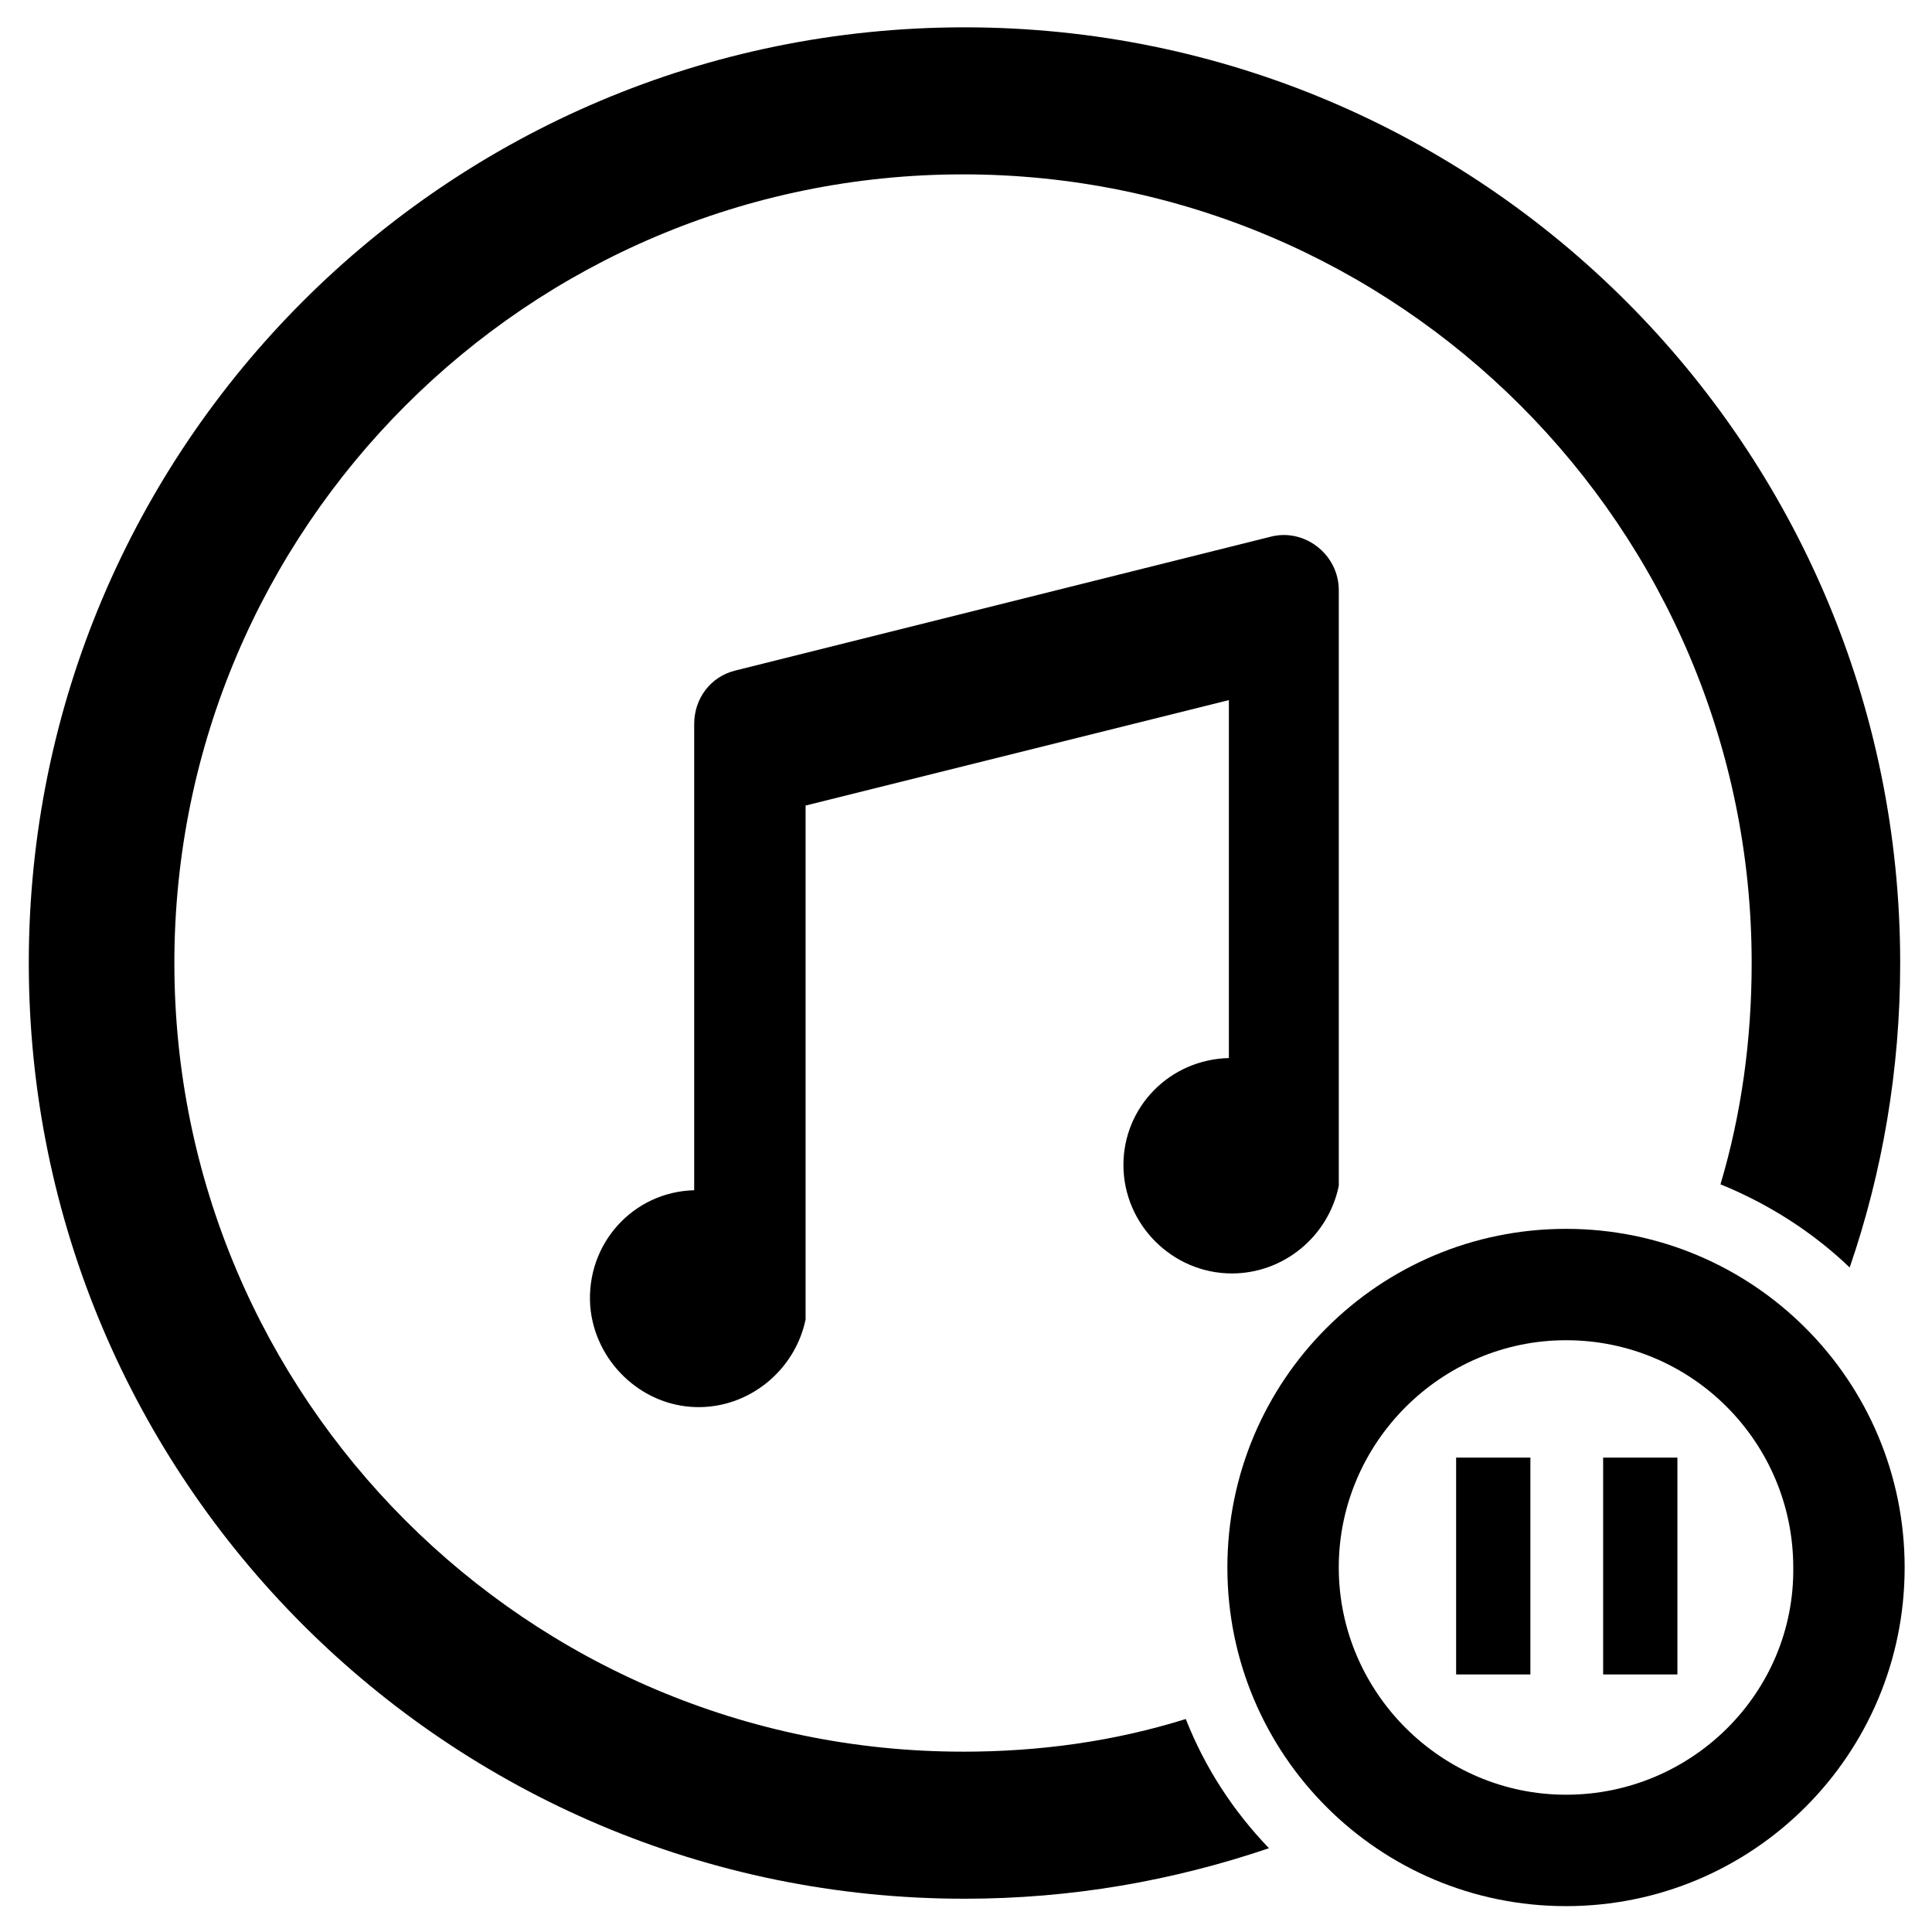
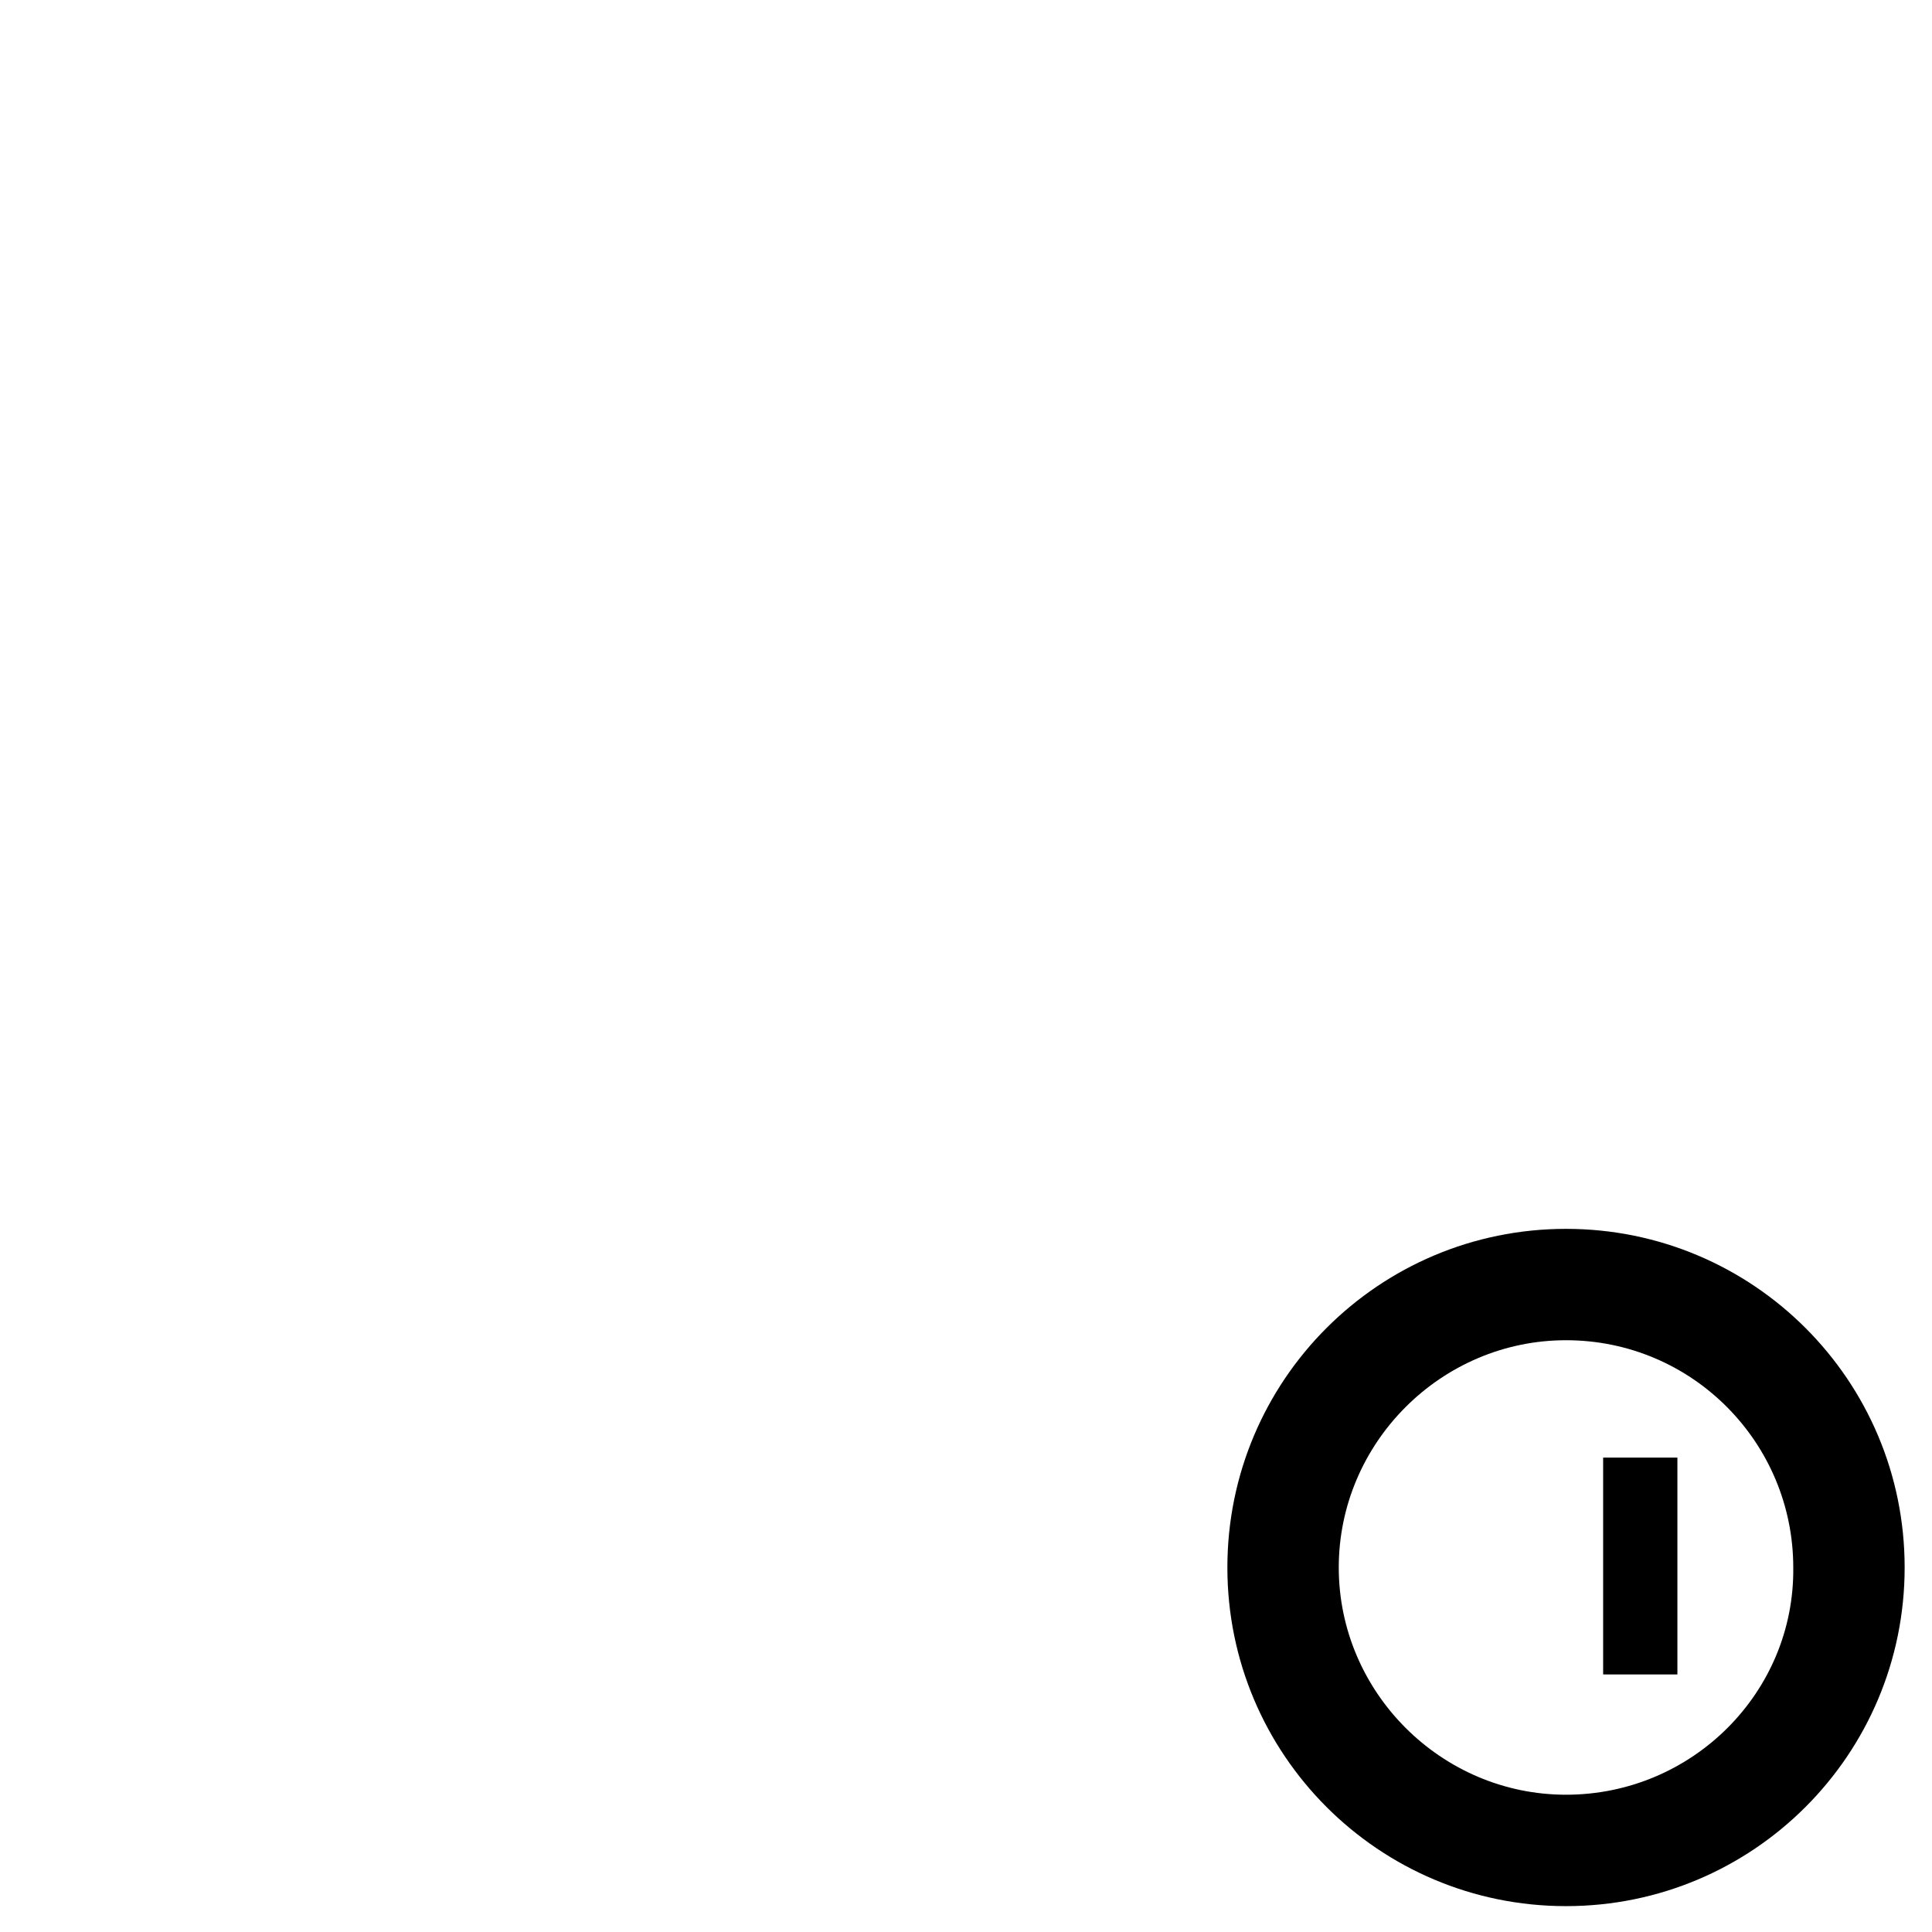
<svg xmlns="http://www.w3.org/2000/svg" fill="#000000" width="800px" height="800px" version="1.1" viewBox="144 144 512 512">
  <g>
    <path d="m559.01 469.66c-49.594 0-89.742 40.148-89.742 89.742s40.148 89.742 89.742 89.742 89.742-40.148 89.742-89.742-40.148-89.742-89.742-89.742zm0 149.96c-33.062 0-60.223-27.16-60.223-60.223s27.16-60.223 60.223-60.223c33.457 0 60.223 27.16 60.223 60.223 0.395 33.062-26.766 60.223-60.223 60.223z" />
-     <path d="m529.89 530.28h19.68v57.465h-19.68z" />
    <path d="m568.85 530.28h19.68v57.465h-19.68z" />
-     <path d="m399.21 608.21c-115.32 0-209-93.676-209-209 0-115.32 93.676-209 209-209 115.32 0 209 93.676 209 209 0 20.469-2.754 40.148-8.266 58.648 12.594 5.117 24.402 12.594 34.242 22.043 8.66-25.191 13.383-52.348 13.383-80.688 0-136.97-111-247.97-247.97-247.97-136.97 0-247.97 111-247.97 247.97s111 247.97 247.97 247.97c28.34 0 55.105-4.723 80.688-13.383-9.445-9.84-16.926-21.254-22.043-34.242-18.891 5.898-38.57 8.656-59.039 8.656z" />
-     <path d="m441.72 452.74c0 15.742 12.988 28.734 28.734 28.734 13.777 0 25.586-9.84 28.34-23.223v-157.84c0-9.445-9.055-16.531-18.105-14.168l-141.7 35.426c-6.691 1.574-11.02 7.477-11.02 14.168v123.59c-16.137 0.395-28.734 14.168-27.551 30.699 1.18 14.562 13.383 26.371 27.945 26.766 14.168 0.395 26.371-9.84 29.125-23.223v-136.19l112.18-27.945v94.859c-15.746 0.395-27.949 12.988-27.949 28.34z" />
  </g>
</svg>